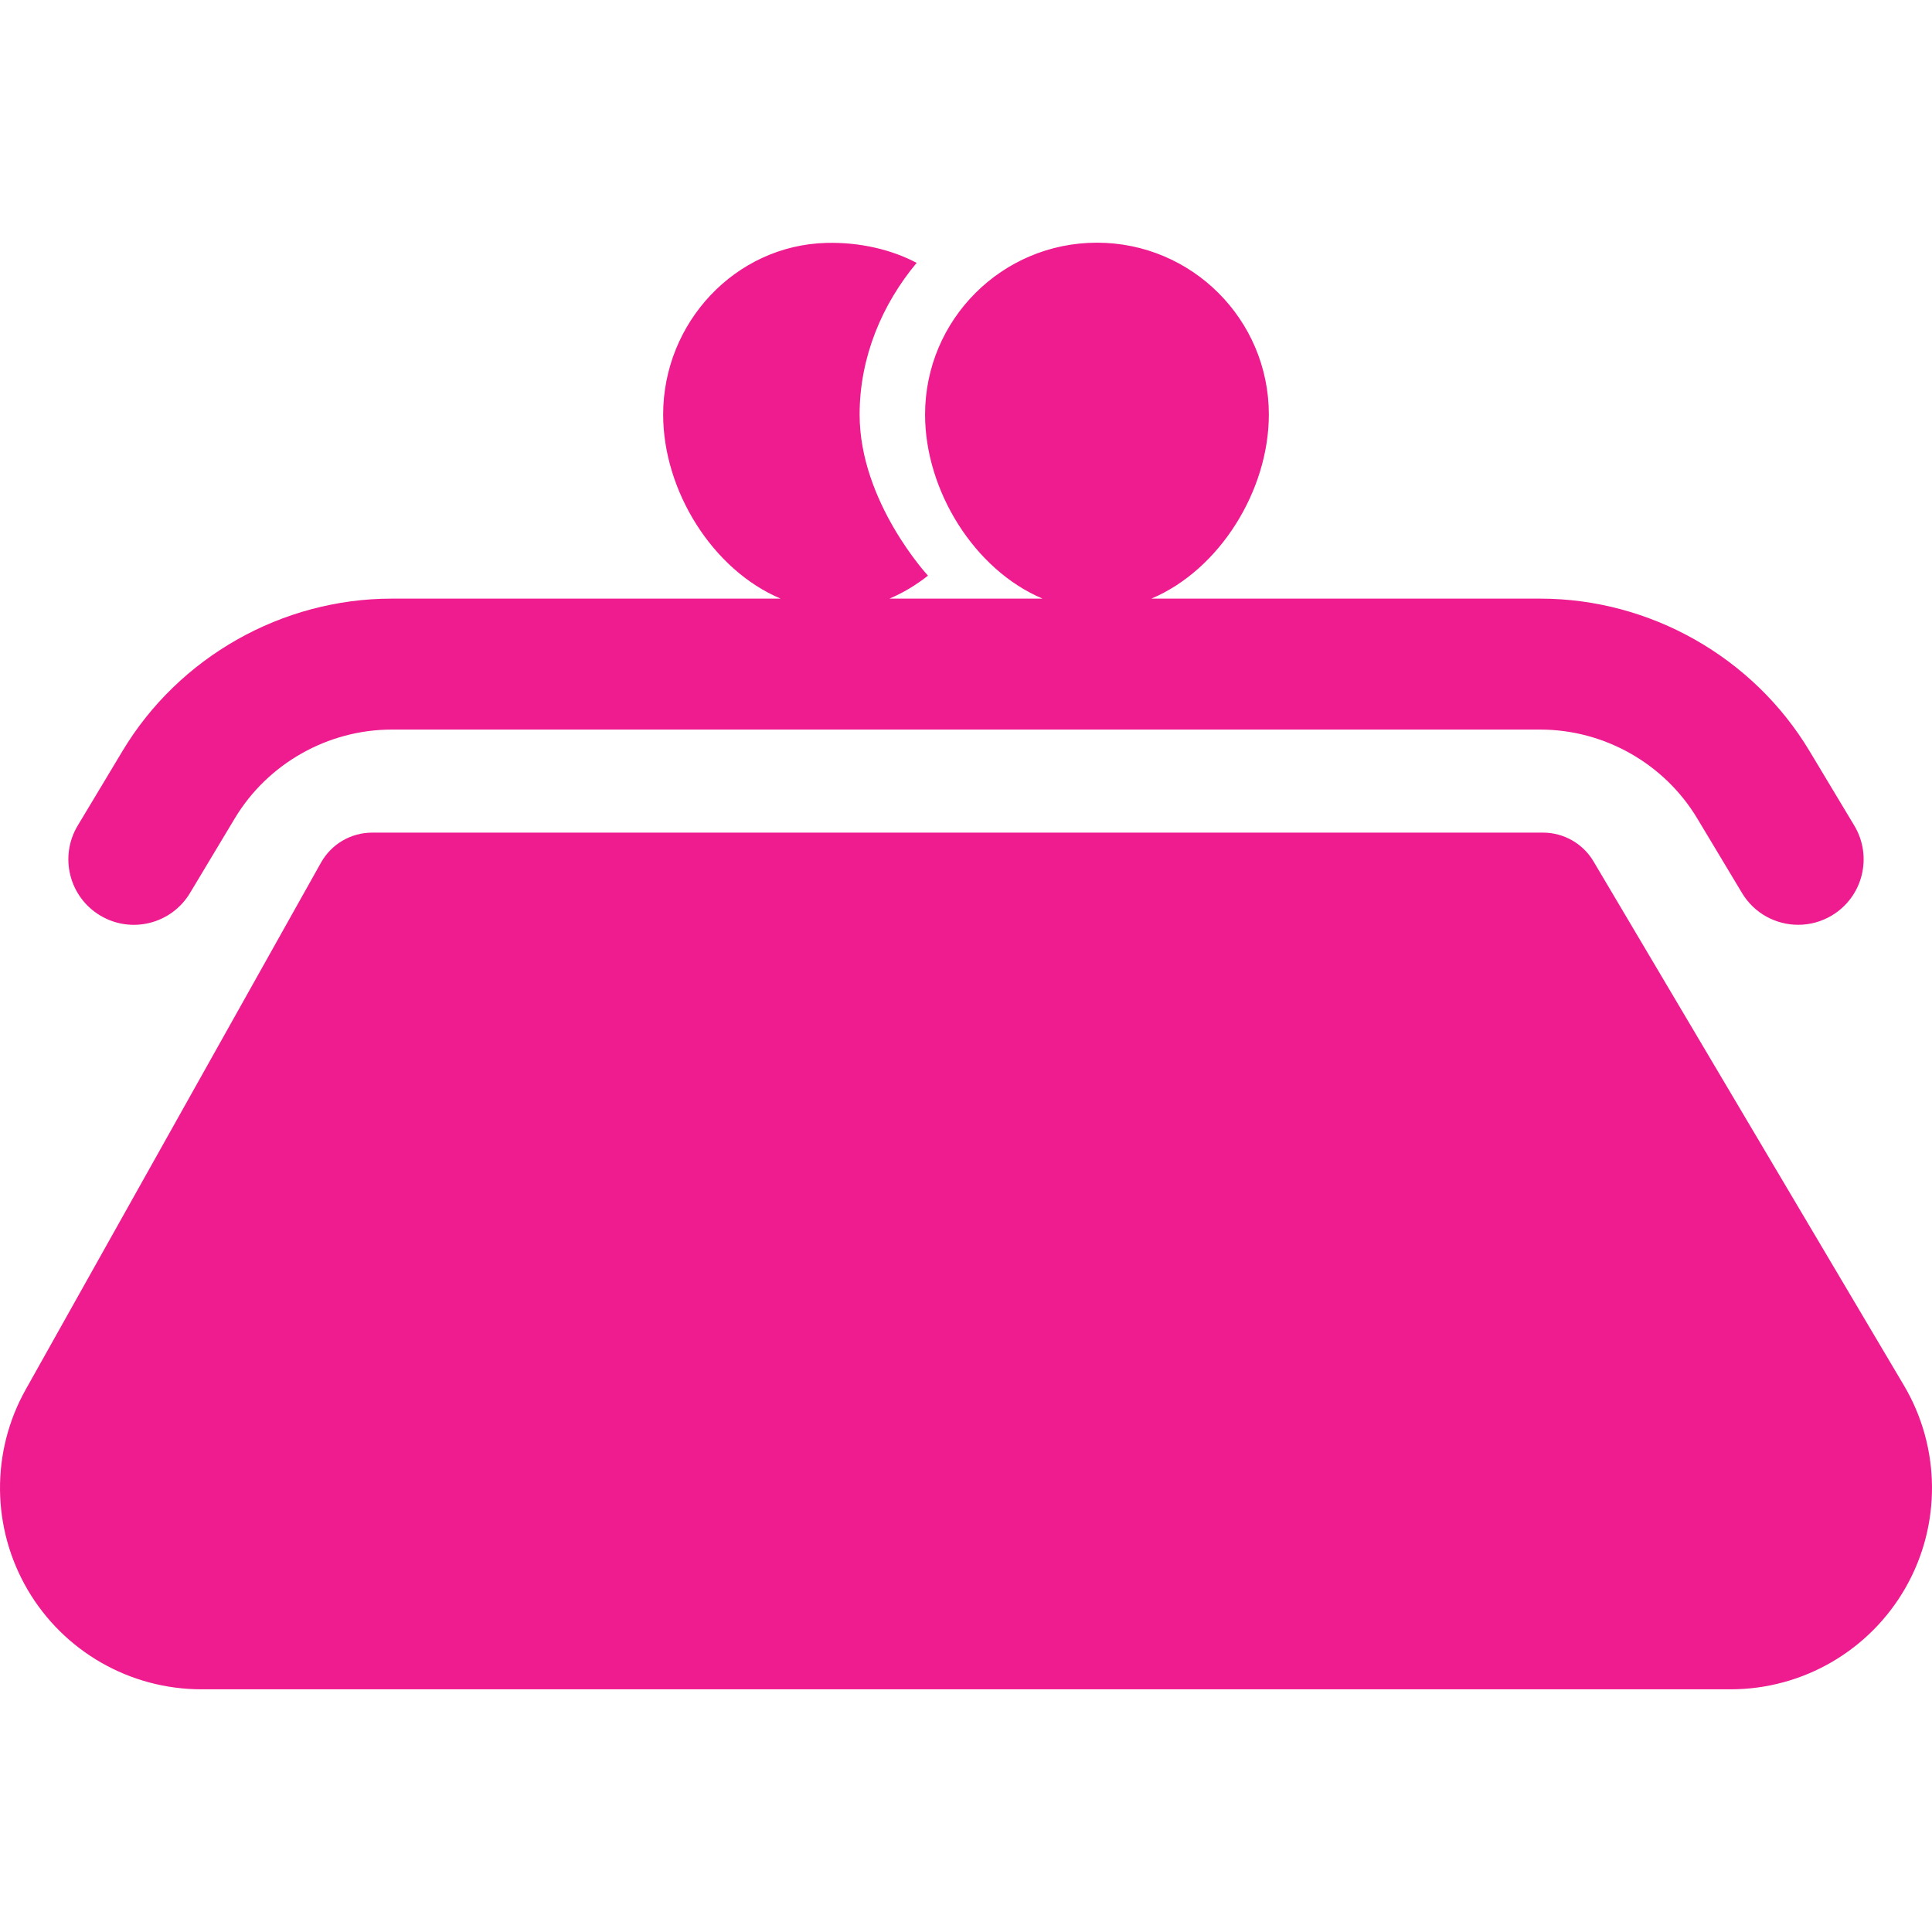
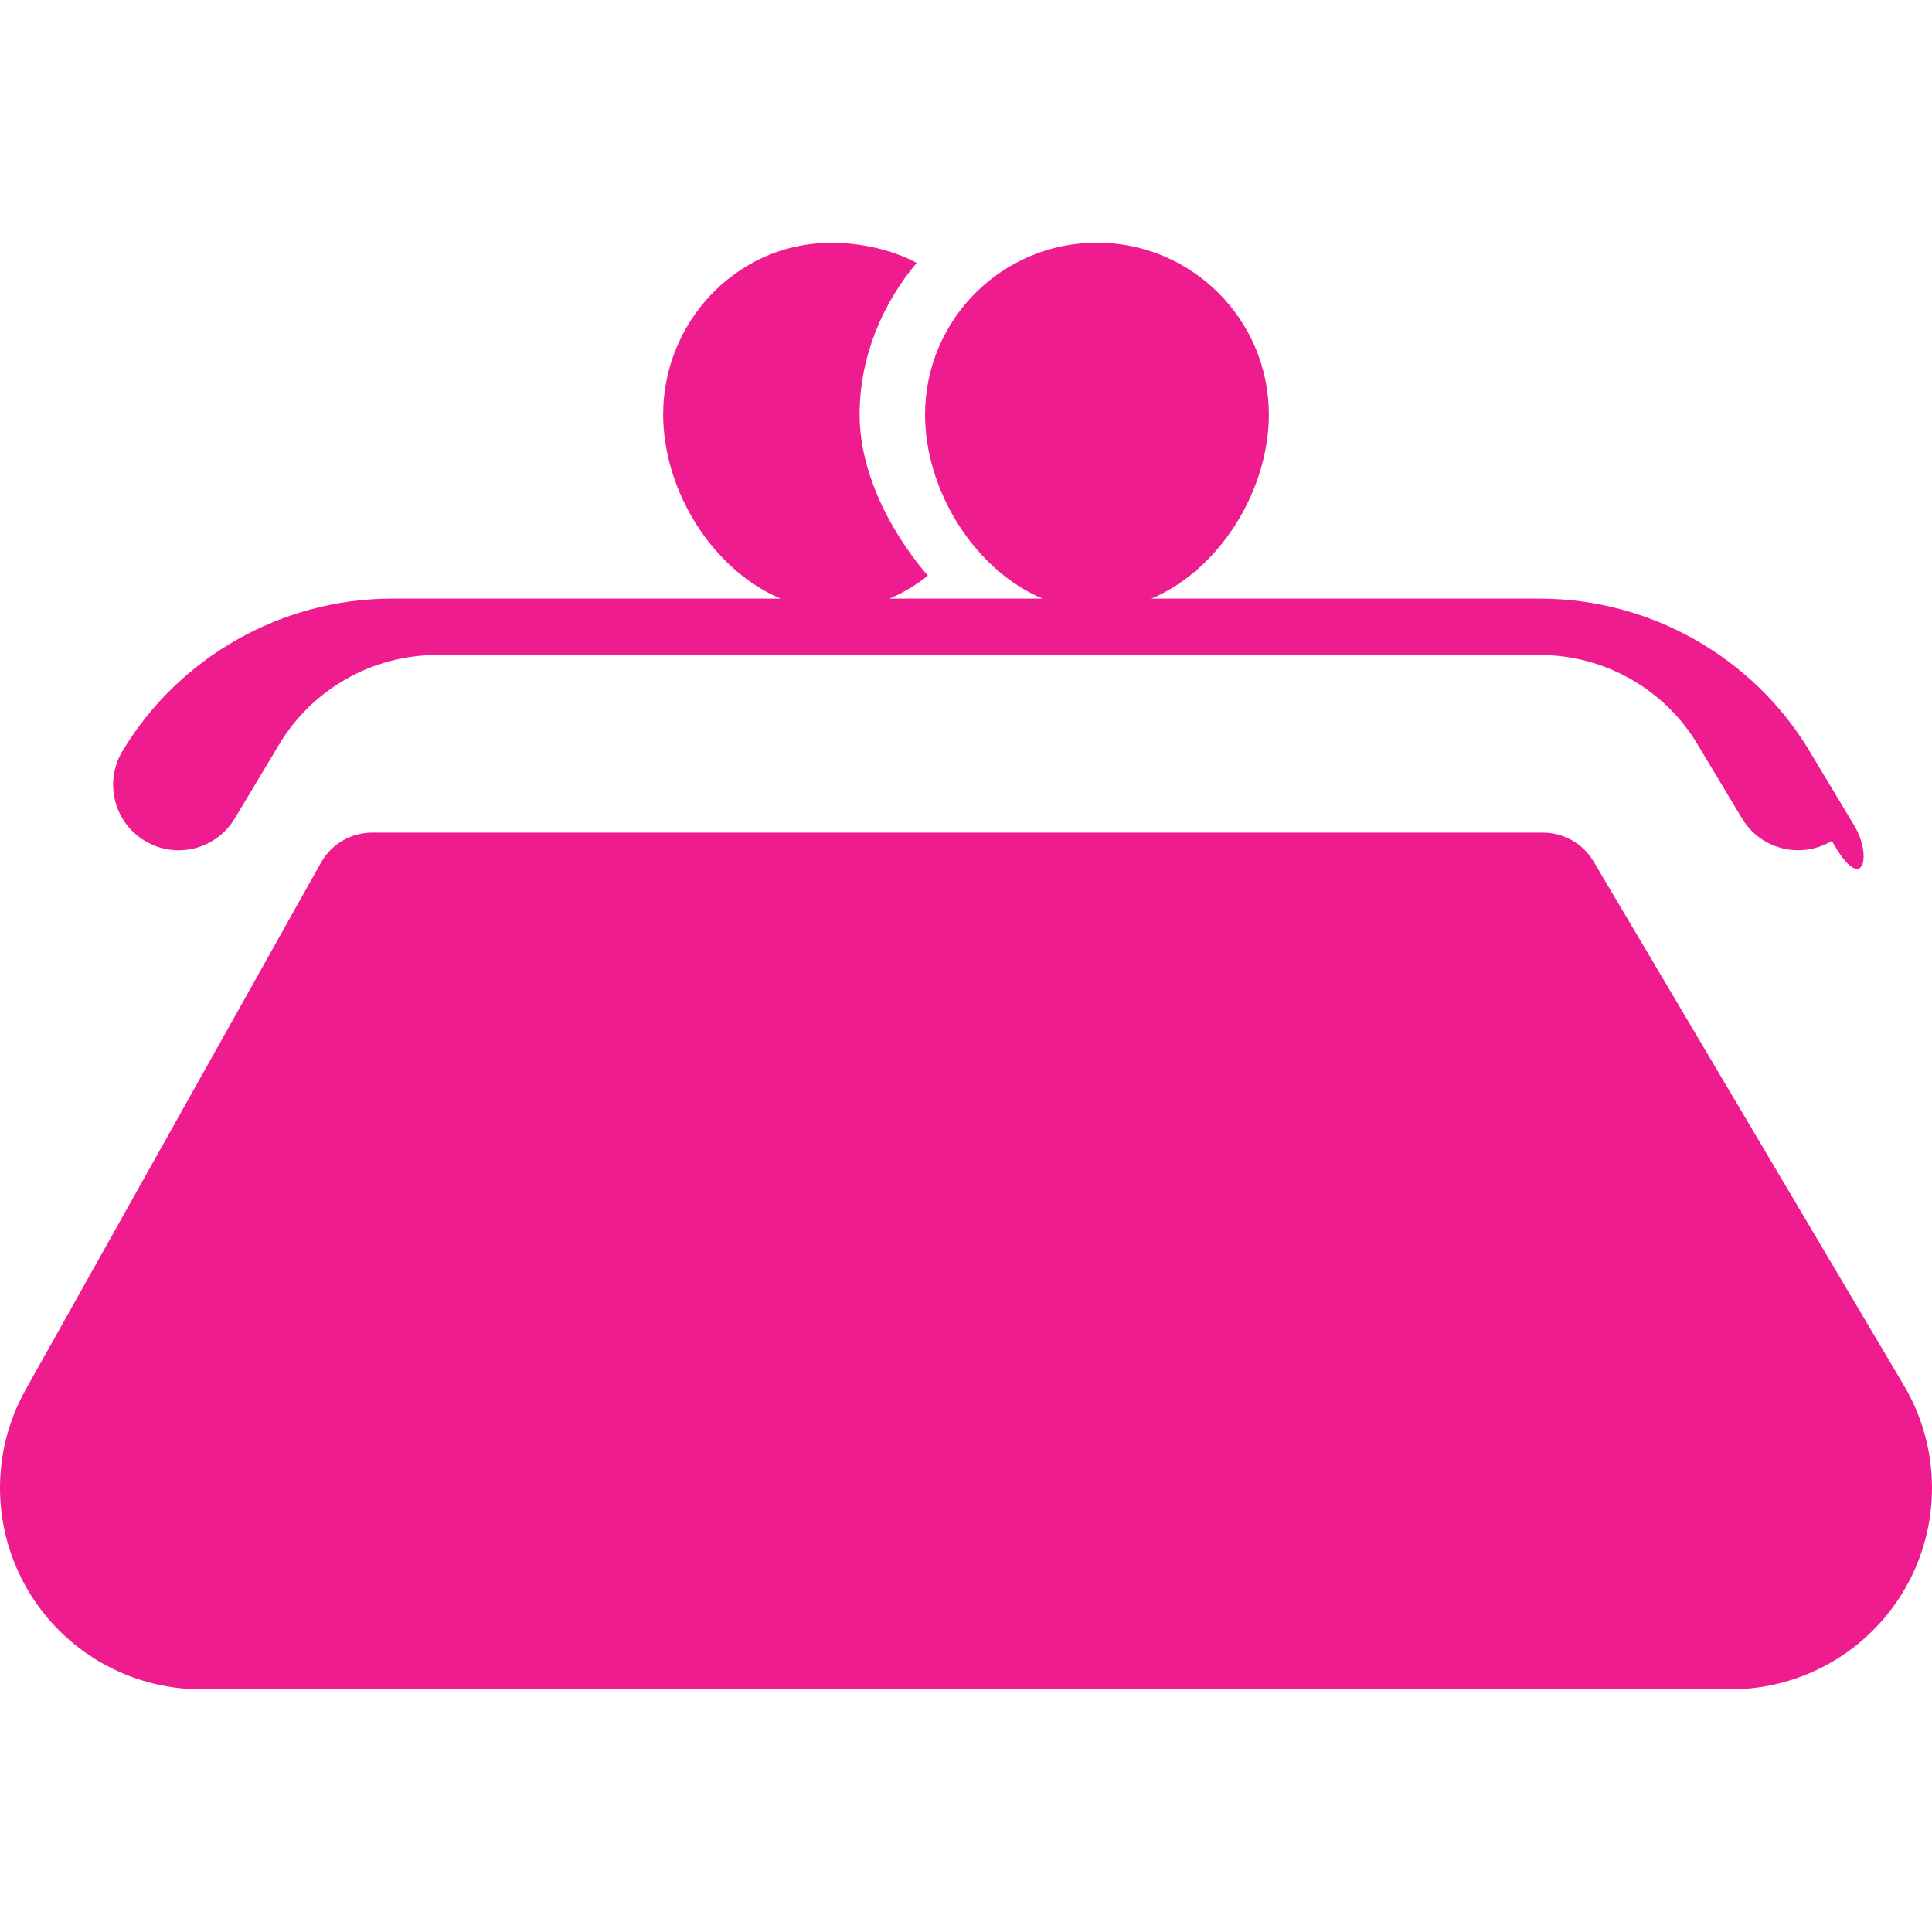
<svg xmlns="http://www.w3.org/2000/svg" version="1.1" id="Capa_1" x="0px" y="0px" viewBox="0 0 493.769 493.769" style="enable-background:new 0 0 493.769 493.769;" xml:space="preserve" width="512px" height="512px">
  <g>
    <g id="Icons_46_">
      <g>
        <g>
-           <path d="M211.153,62.082C211.903,62.044,210.395,62.082,211.153,62.082L211.153,62.082z" fill="#ef1c8f" />
-           <path d="M473.911,211.007l-11.437-19.045c-14.413-24.042-40.79-38.968-68.816-38.968h-99.4      c17.447-7.354,30.026-27.641,30.026-47.043c0-24.259-19.661-43.926-43.929-43.926s-43.93,19.667-43.93,43.926      c0,19.402,12.58,39.689,30.027,47.043h-18.467h-20.668c3.5-1.475,6.805-3.471,9.852-5.875c0,0-17.473-18.824-17.473-41.168      c0-14.741,5.793-28.239,14.571-38.766c-6.159-3.285-14.356-5.341-23.114-5.104c-23.236,0.631-41.667,20.369-41.667,43.869      c0,19.402,12.579,39.689,30.026,47.043h-11.55h-87.845c-28.026,0-54.403,14.926-68.816,38.959l-11.44,19.054      c-4.757,7.928-2.19,18.208,5.735,22.961c7.925,4.774,18.208,2.19,22.963-5.735l11.438-19.062      c8.399-14.005,23.779-22.709,40.121-22.709h87.473h64.515H393.66c16.342,0,31.718,8.704,40.117,22.718l11.441,19.054      c3.133,5.229,8.678,8.122,14.361,8.122c2.925,0,5.904-0.768,8.598-2.387C476.1,229.215,478.666,218.935,473.911,211.007z" fill="#ef1c8f" />
+           <path d="M473.911,211.007l-11.437-19.045c-14.413-24.042-40.79-38.968-68.816-38.968h-99.4      c17.447-7.354,30.026-27.641,30.026-47.043c0-24.259-19.661-43.926-43.929-43.926s-43.93,19.667-43.93,43.926      c0,19.402,12.58,39.689,30.027,47.043h-18.467h-20.668c3.5-1.475,6.805-3.471,9.852-5.875c0,0-17.473-18.824-17.473-41.168      c0-14.741,5.793-28.239,14.571-38.766c-6.159-3.285-14.356-5.341-23.114-5.104c-23.236,0.631-41.667,20.369-41.667,43.869      c0,19.402,12.579,39.689,30.026,47.043h-11.55h-87.845c-28.026,0-54.403,14.926-68.816,38.959c-4.757,7.928-2.19,18.208,5.735,22.961c7.925,4.774,18.208,2.19,22.963-5.735l11.438-19.062      c8.399-14.005,23.779-22.709,40.121-22.709h87.473h64.515H393.66c16.342,0,31.718,8.704,40.117,22.718l11.441,19.054      c3.133,5.229,8.678,8.122,14.361,8.122c2.925,0,5.904-0.768,8.598-2.387C476.1,229.215,478.666,218.935,473.911,211.007z" fill="#ef1c8f" />
        </g>
        <path d="M486.58,354.052l-79.326-133.909c-2.699-4.55-7.601-7.346-12.896-7.346H95.114c-5.422,0-10.41,2.926-13.069,7.656     L6.571,355.123c-8.938,15.935-8.741,35.414,0.492,51.174c9.235,15.763,26.134,25.446,44.406,25.446h390.84     c18.48,0,35.541-9.92,44.711-25.985C496.174,389.703,496.006,369.963,486.58,354.052z" fill="#ef1c8f" />
      </g>
    </g>
  </g>
  <g>
</g>
  <g>
</g>
  <g>
</g>
  <g>
</g>
  <g>
</g>
  <g>
</g>
  <g>
</g>
  <g>
</g>
  <g>
</g>
  <g>
</g>
  <g>
</g>
  <g>
</g>
  <g>
</g>
  <g>
</g>
  <g>
</g>
</svg>